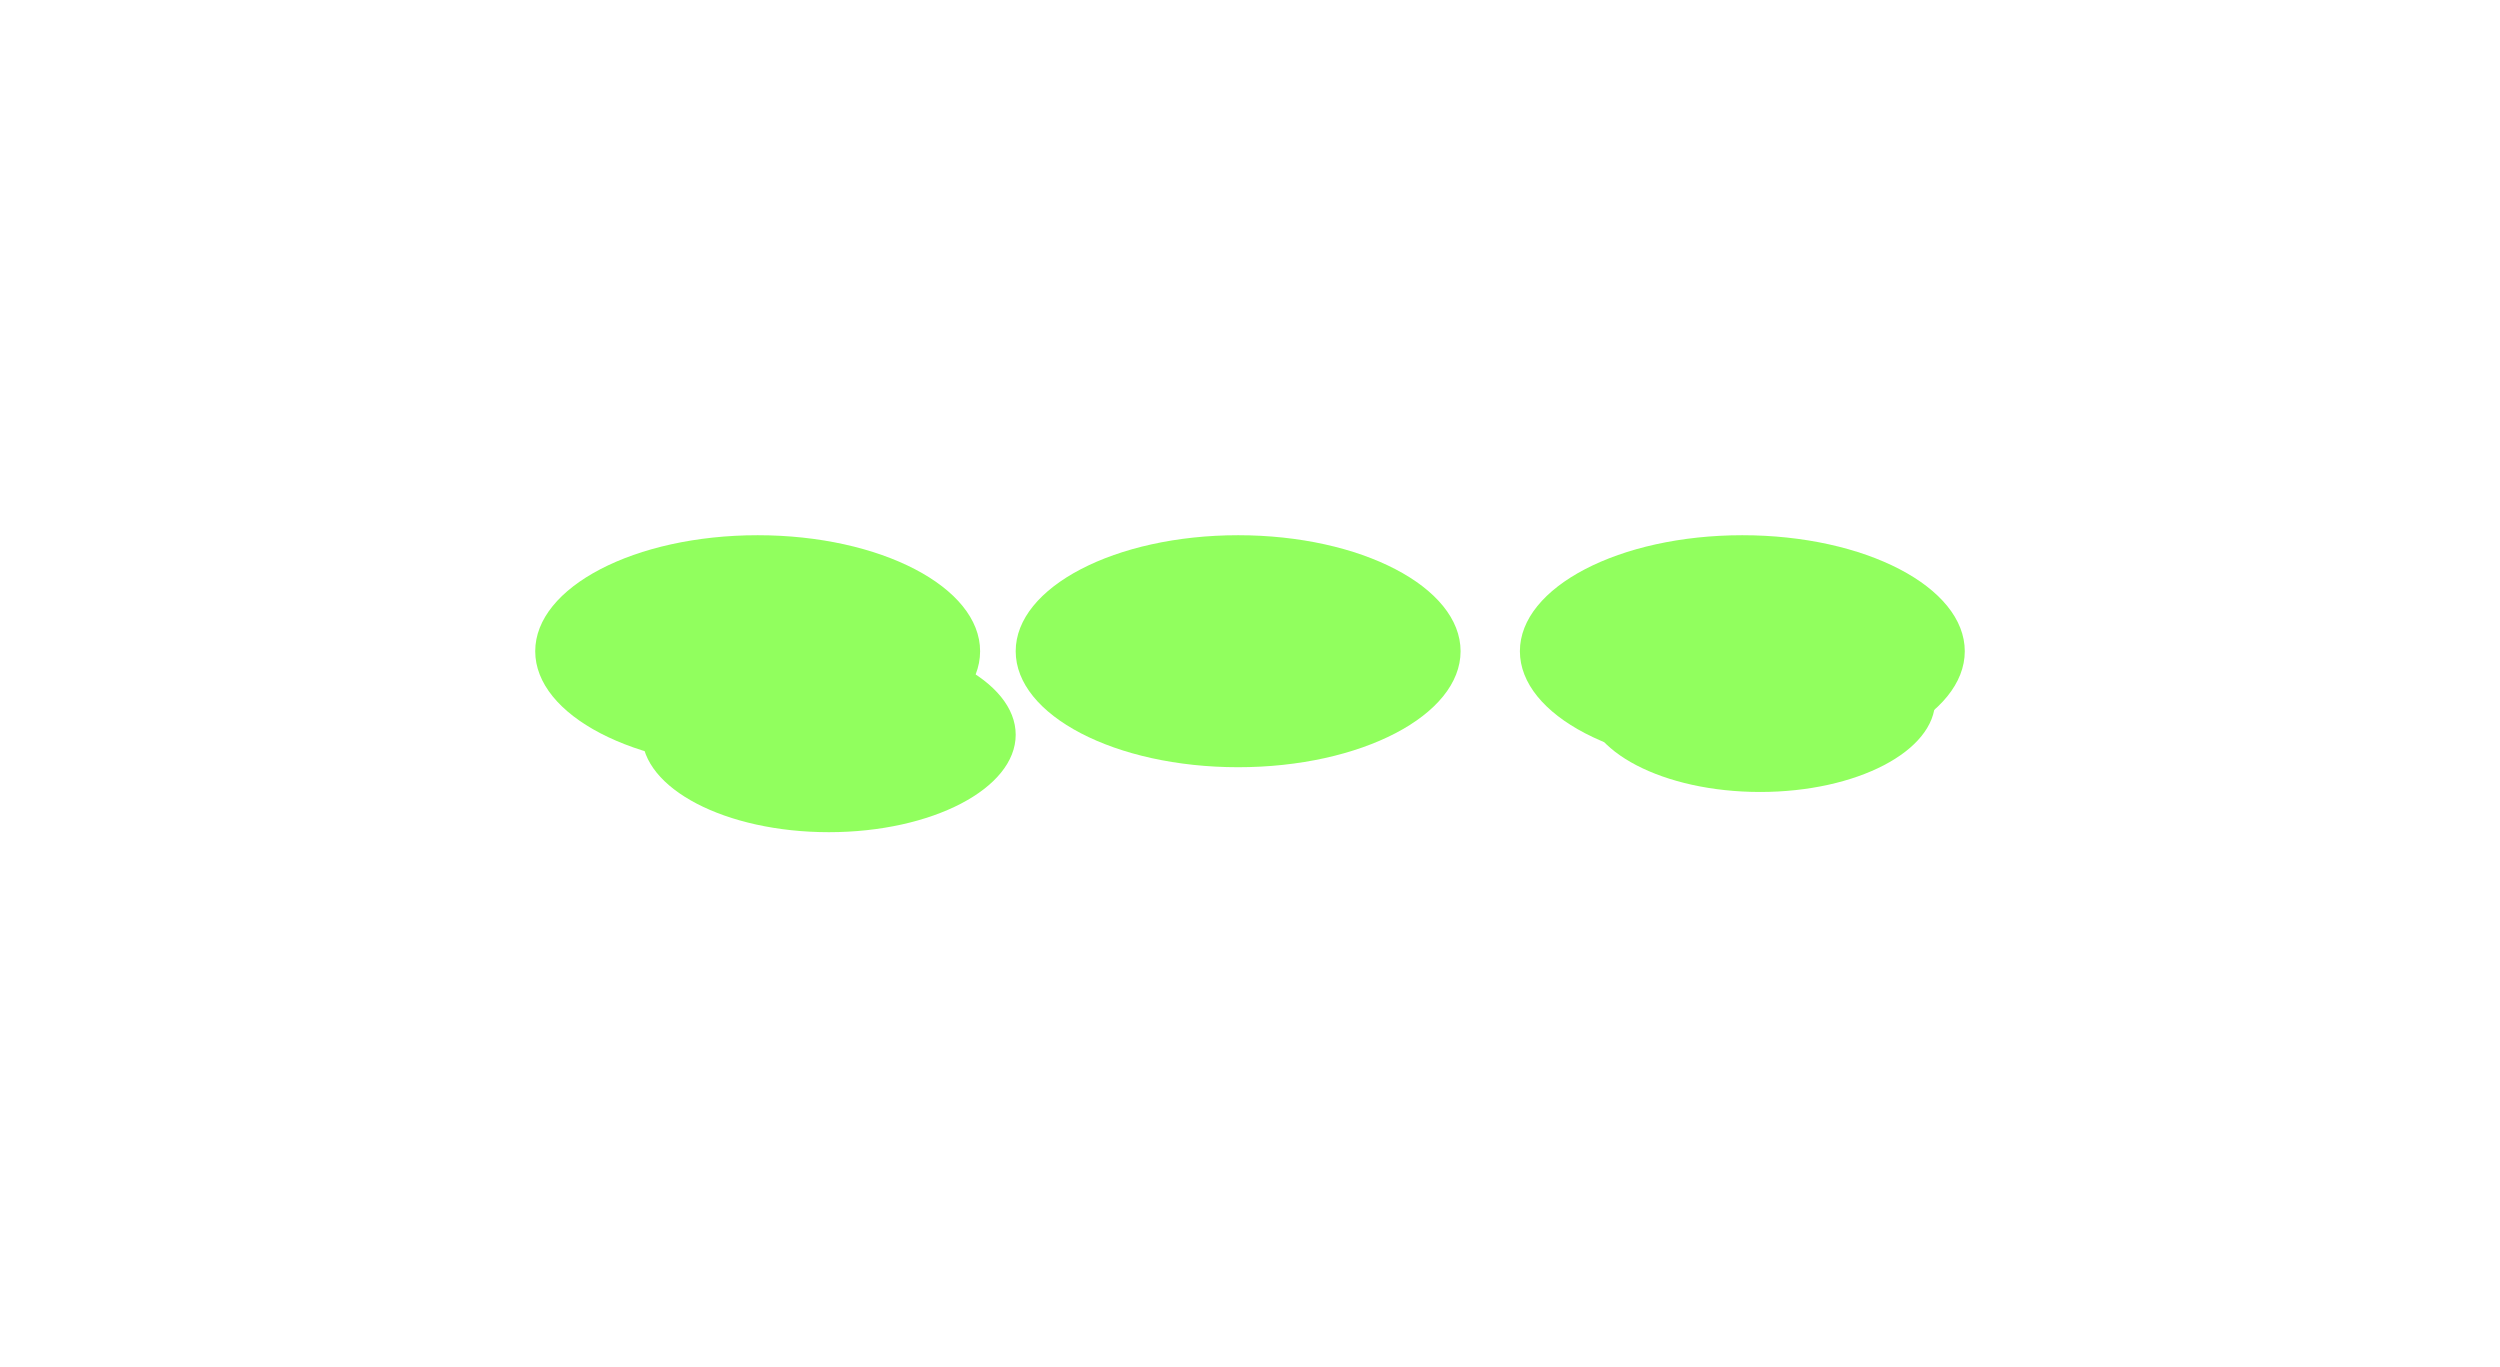
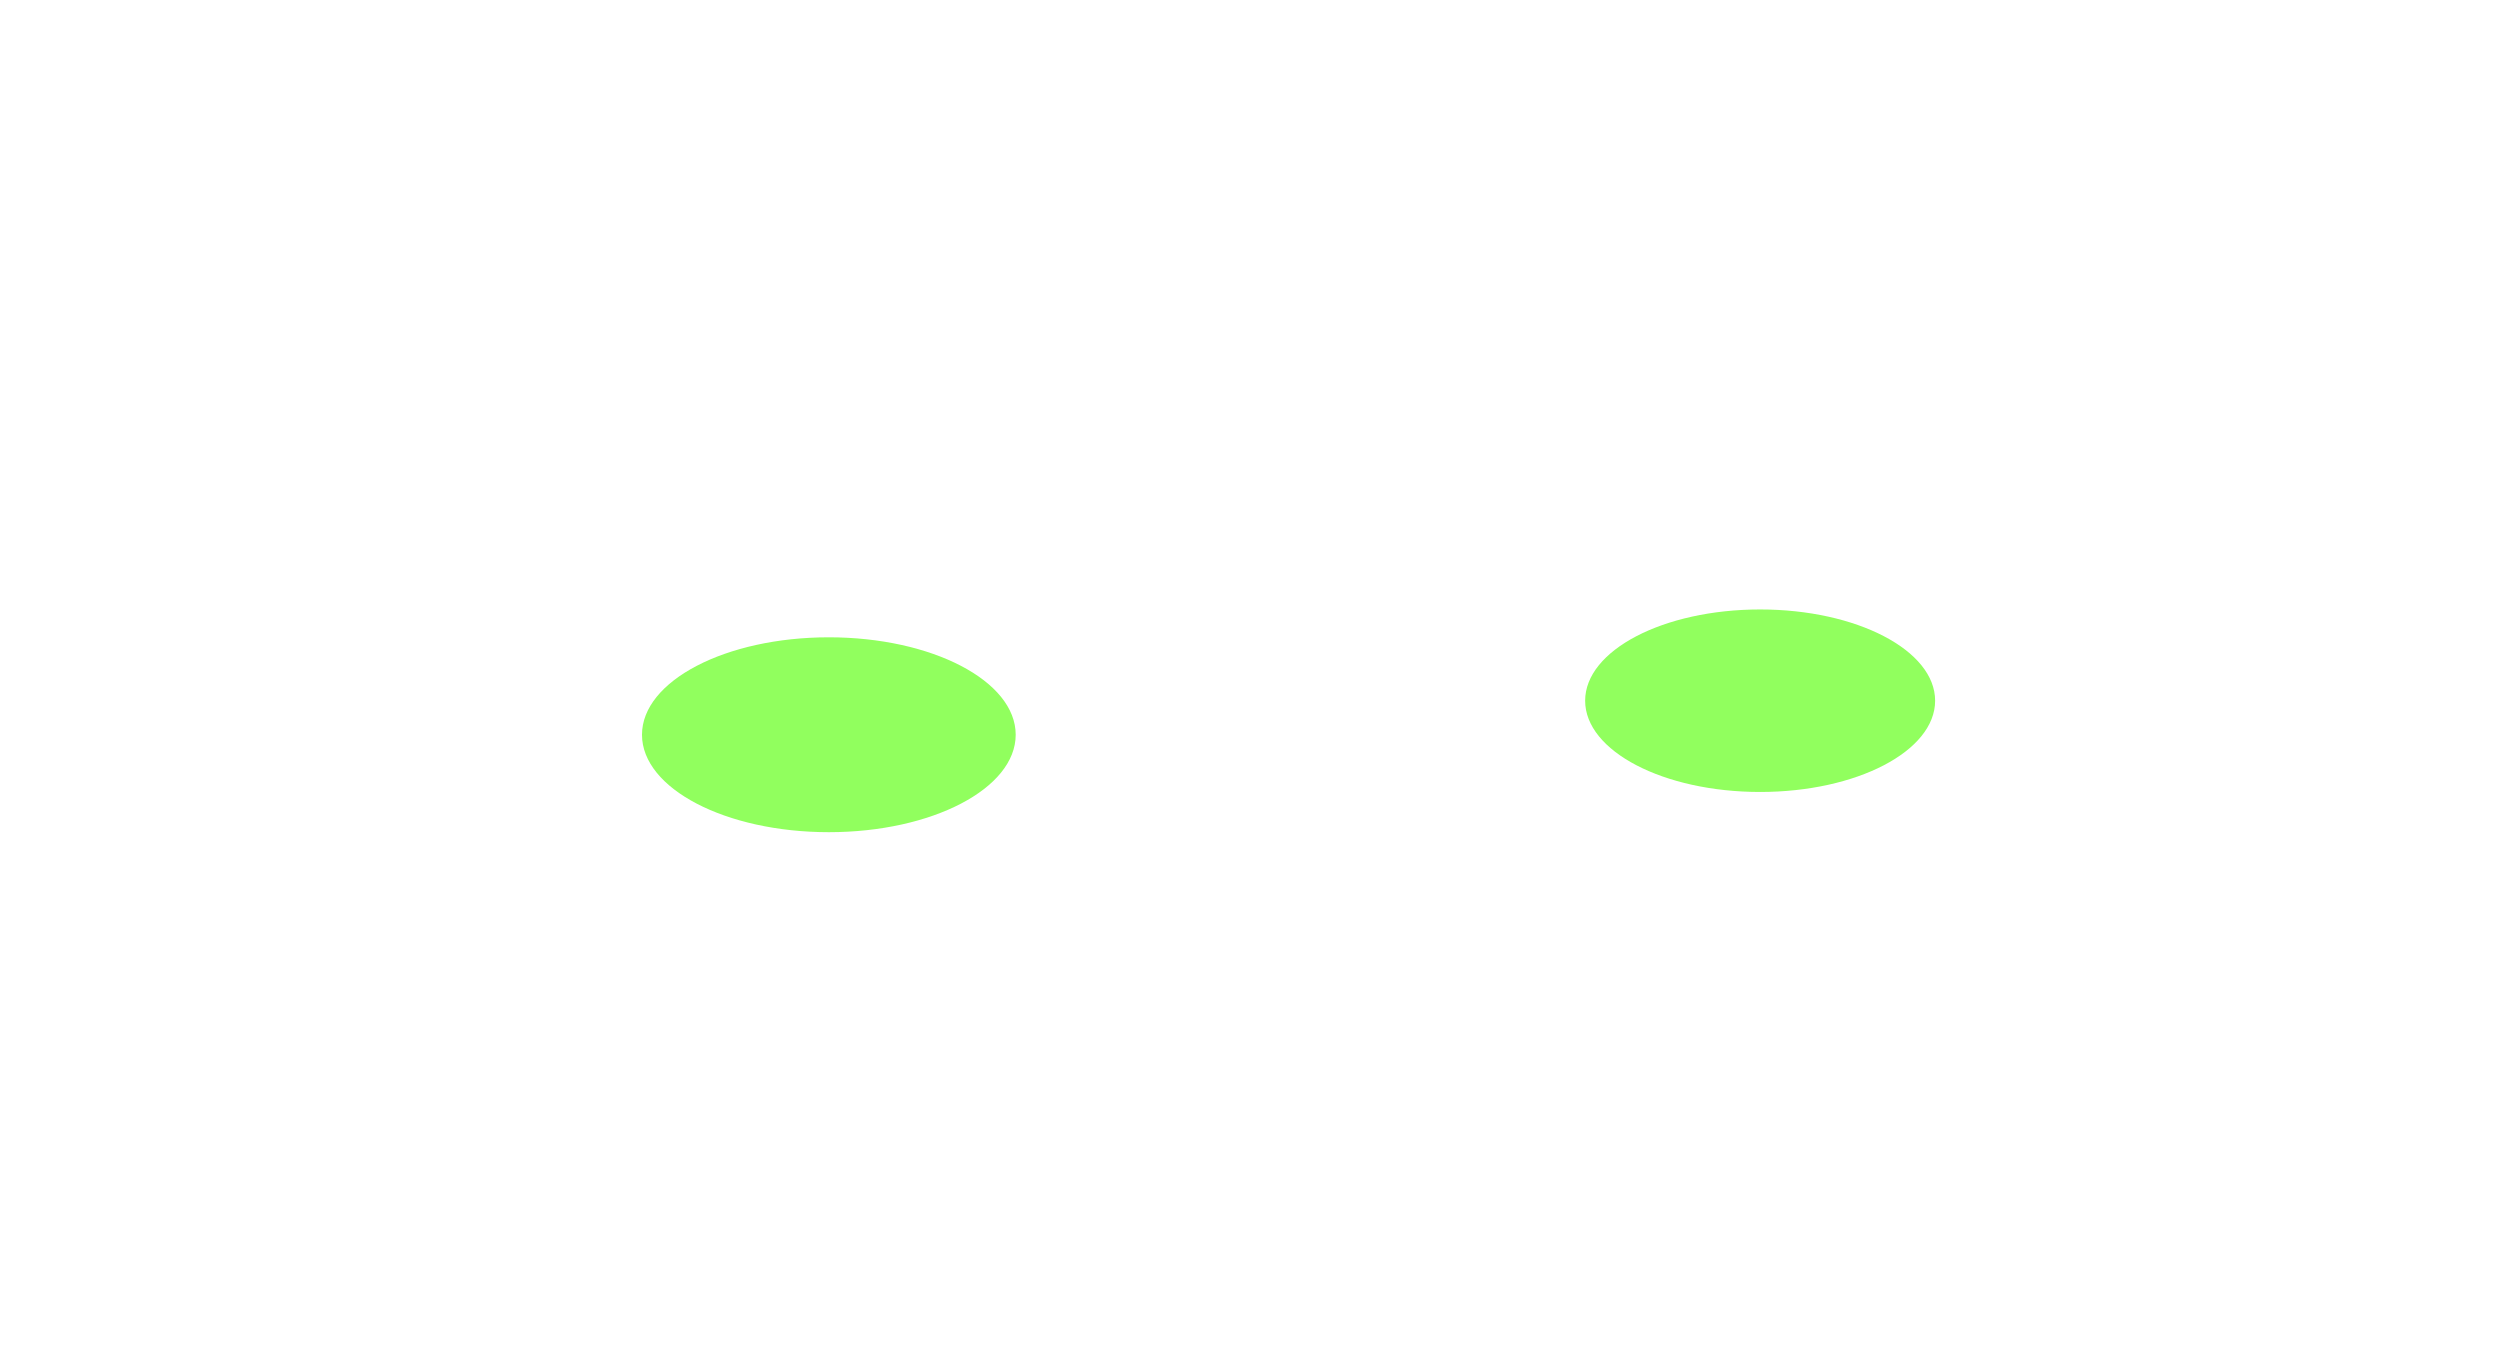
<svg xmlns="http://www.w3.org/2000/svg" width="724" height="396" viewBox="0 0 724 396" fill="none">
  <g filter="url(#filter0_f_127_15632)">
-     <path d="M422.983 188.594C422.983 207.147 394.142 222.187 358.564 222.187C322.987 222.187 294.145 207.147 294.145 188.594C294.145 170.04 322.987 155 358.564 155C394.142 155 422.983 170.04 422.983 188.594Z" fill="#91FF5E" />
-     <path d="M569 188.594C569 207.147 540.159 222.187 504.581 222.187C469.003 222.187 440.162 207.147 440.162 188.594C440.162 170.04 469.003 155 504.581 155C540.159 155 569 170.04 569 188.594Z" fill="#91FF5E" />
-     <path d="M283.838 188.594C283.838 207.147 254.997 222.187 219.419 222.187C183.841 222.187 155 207.147 155 188.594C155 170.04 183.841 155 219.419 155C254.997 155 283.838 170.04 283.838 188.594Z" fill="#91FF5E" />
    <path d="M560.411 202.927C560.411 217.522 537.722 229.354 509.734 229.354C481.747 229.354 459.058 217.522 459.058 202.927C459.058 188.332 481.747 176.5 509.734 176.5C537.722 176.5 560.411 188.332 560.411 202.927Z" fill="#91FF5E" />
    <path d="M294.145 212.781C294.145 228.366 269.918 241 240.033 241C210.148 241 185.921 228.366 185.921 212.781C185.921 197.197 210.148 184.563 240.033 184.563C269.918 184.563 294.145 197.197 294.145 212.781Z" fill="#91FF5E" />
  </g>
  <defs>
    <filter id="filter0_f_127_15632" x="0.5" y="0.5" width="723" height="395" filterUnits="userSpaceOnUse" color-interpolation-filters="sRGB">
      <feFlood flood-opacity="0" result="BackgroundImageFix" />
      <feBlend mode="normal" in="SourceGraphic" in2="BackgroundImageFix" result="shape" />
      <feGaussianBlur stdDeviation="77.25" result="effect1_foregroundBlur_127_15632" />
    </filter>
  </defs>
</svg>